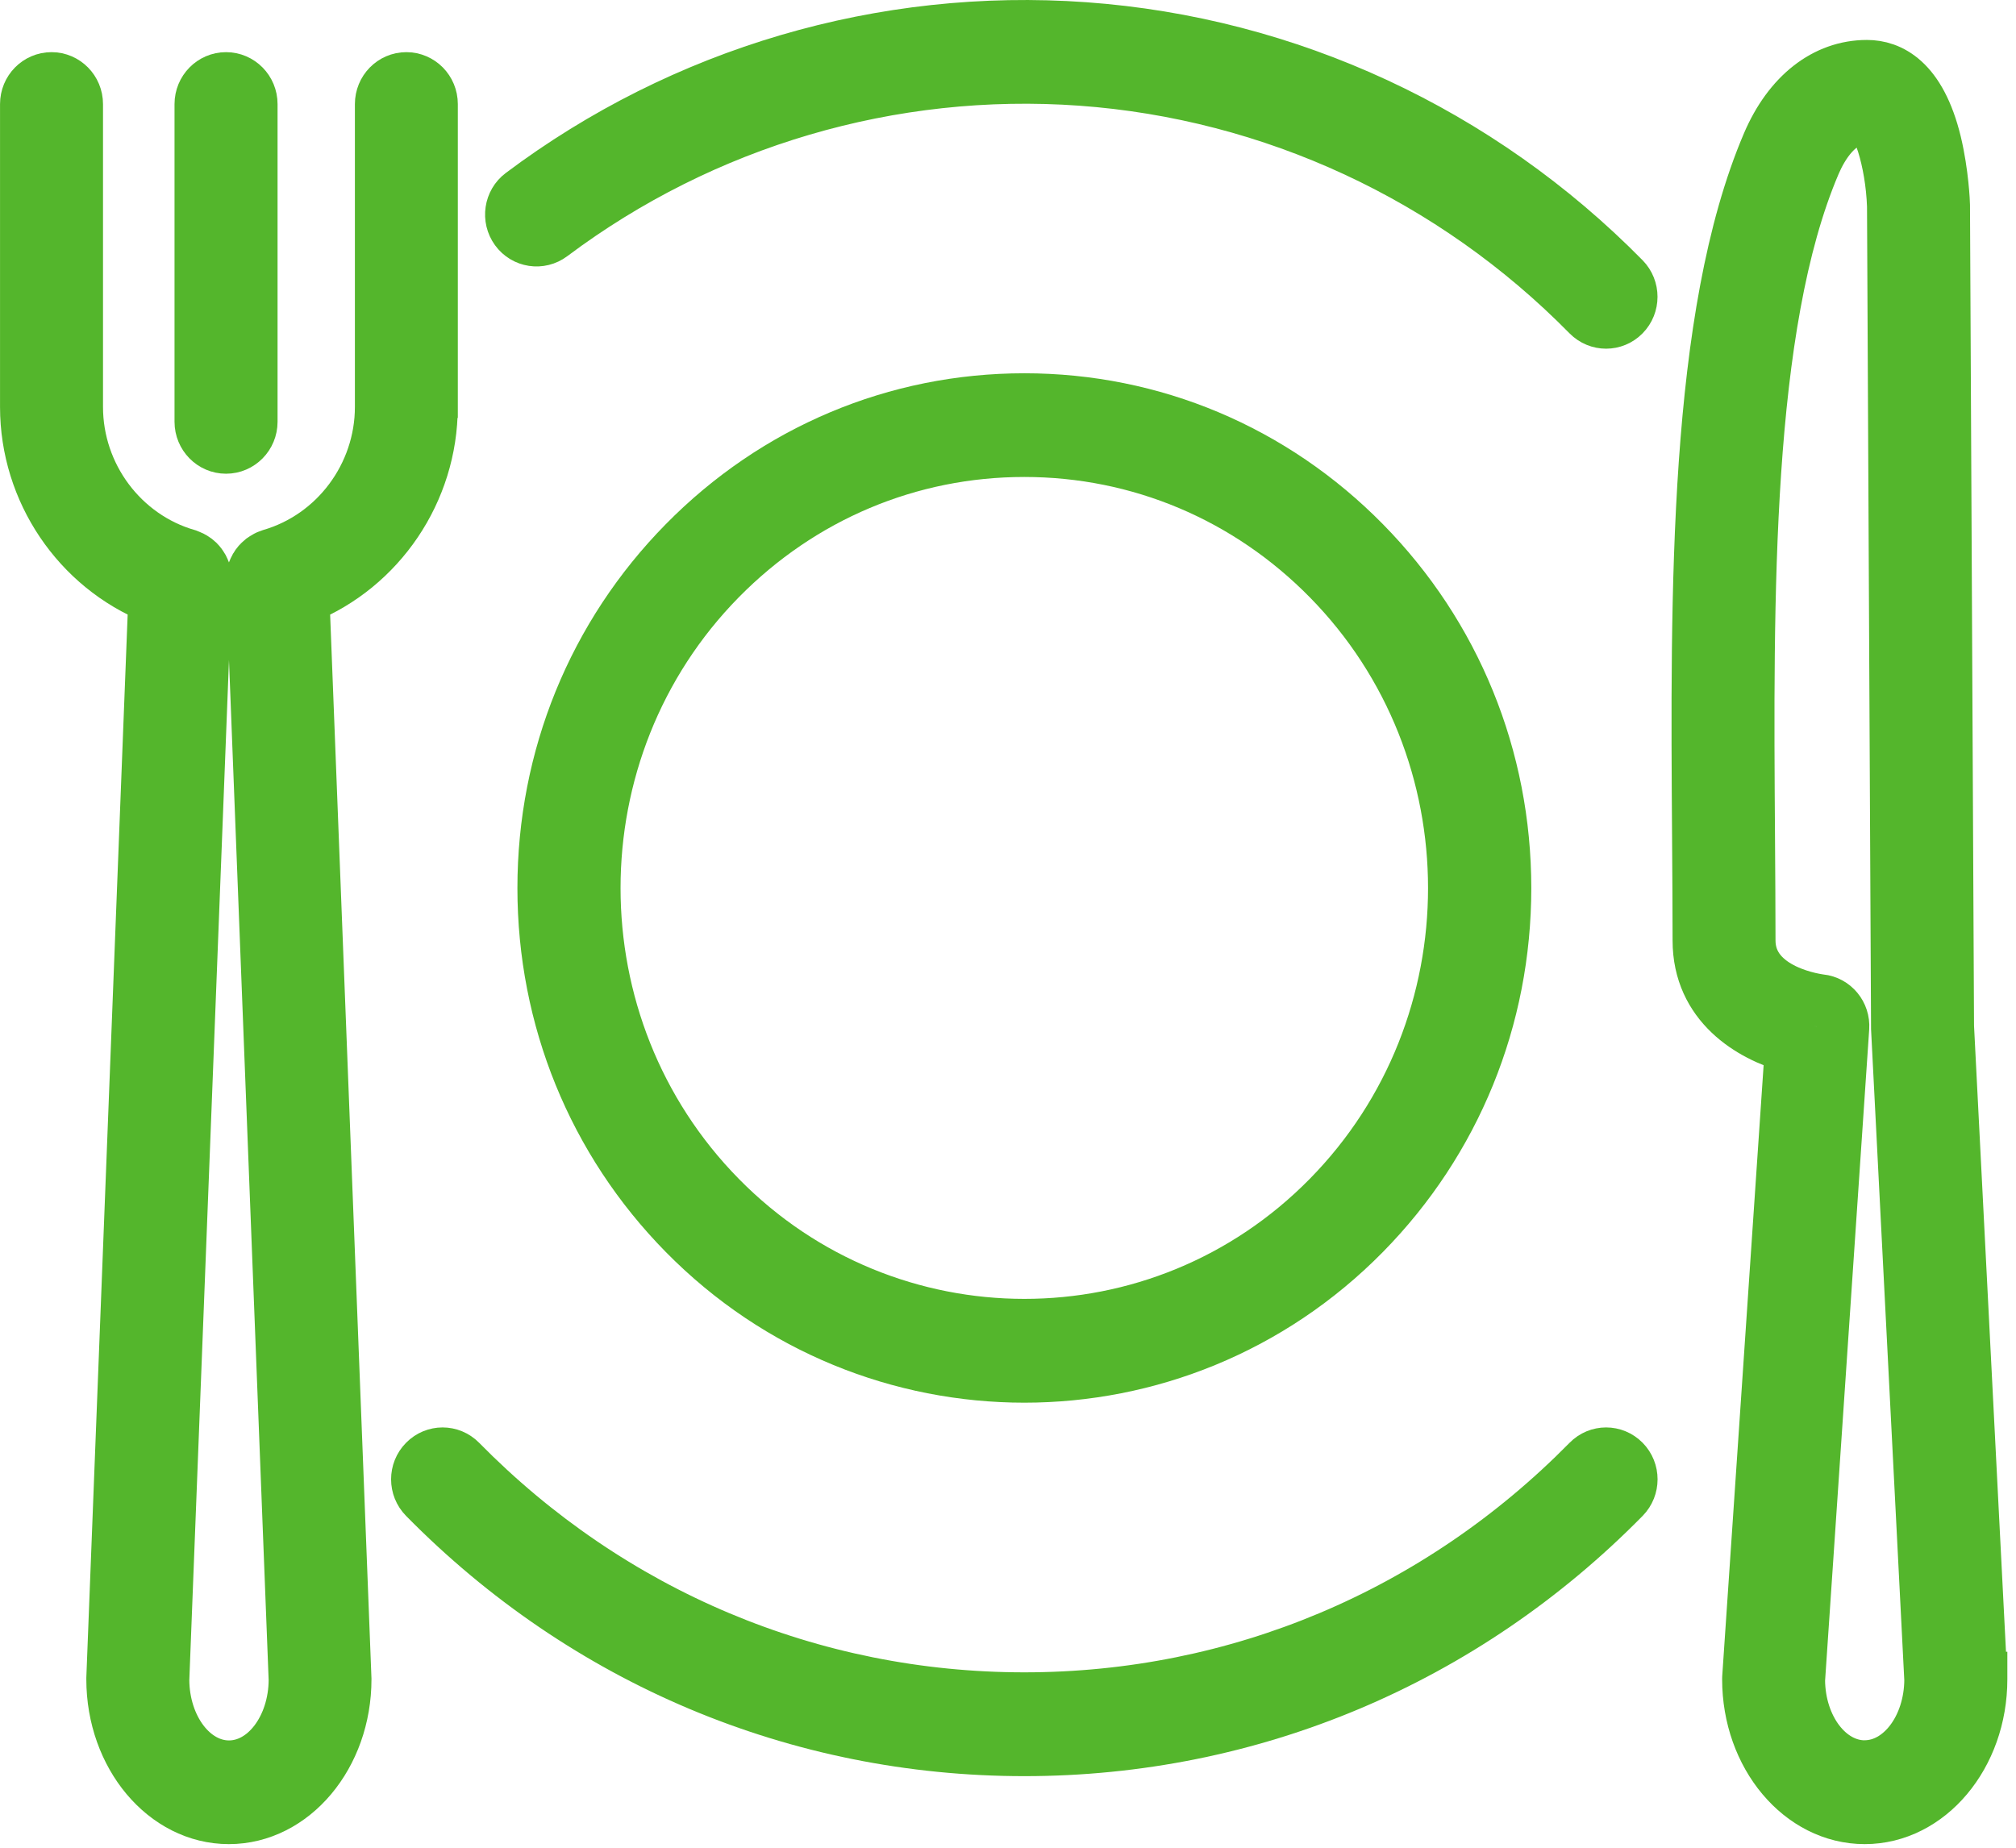
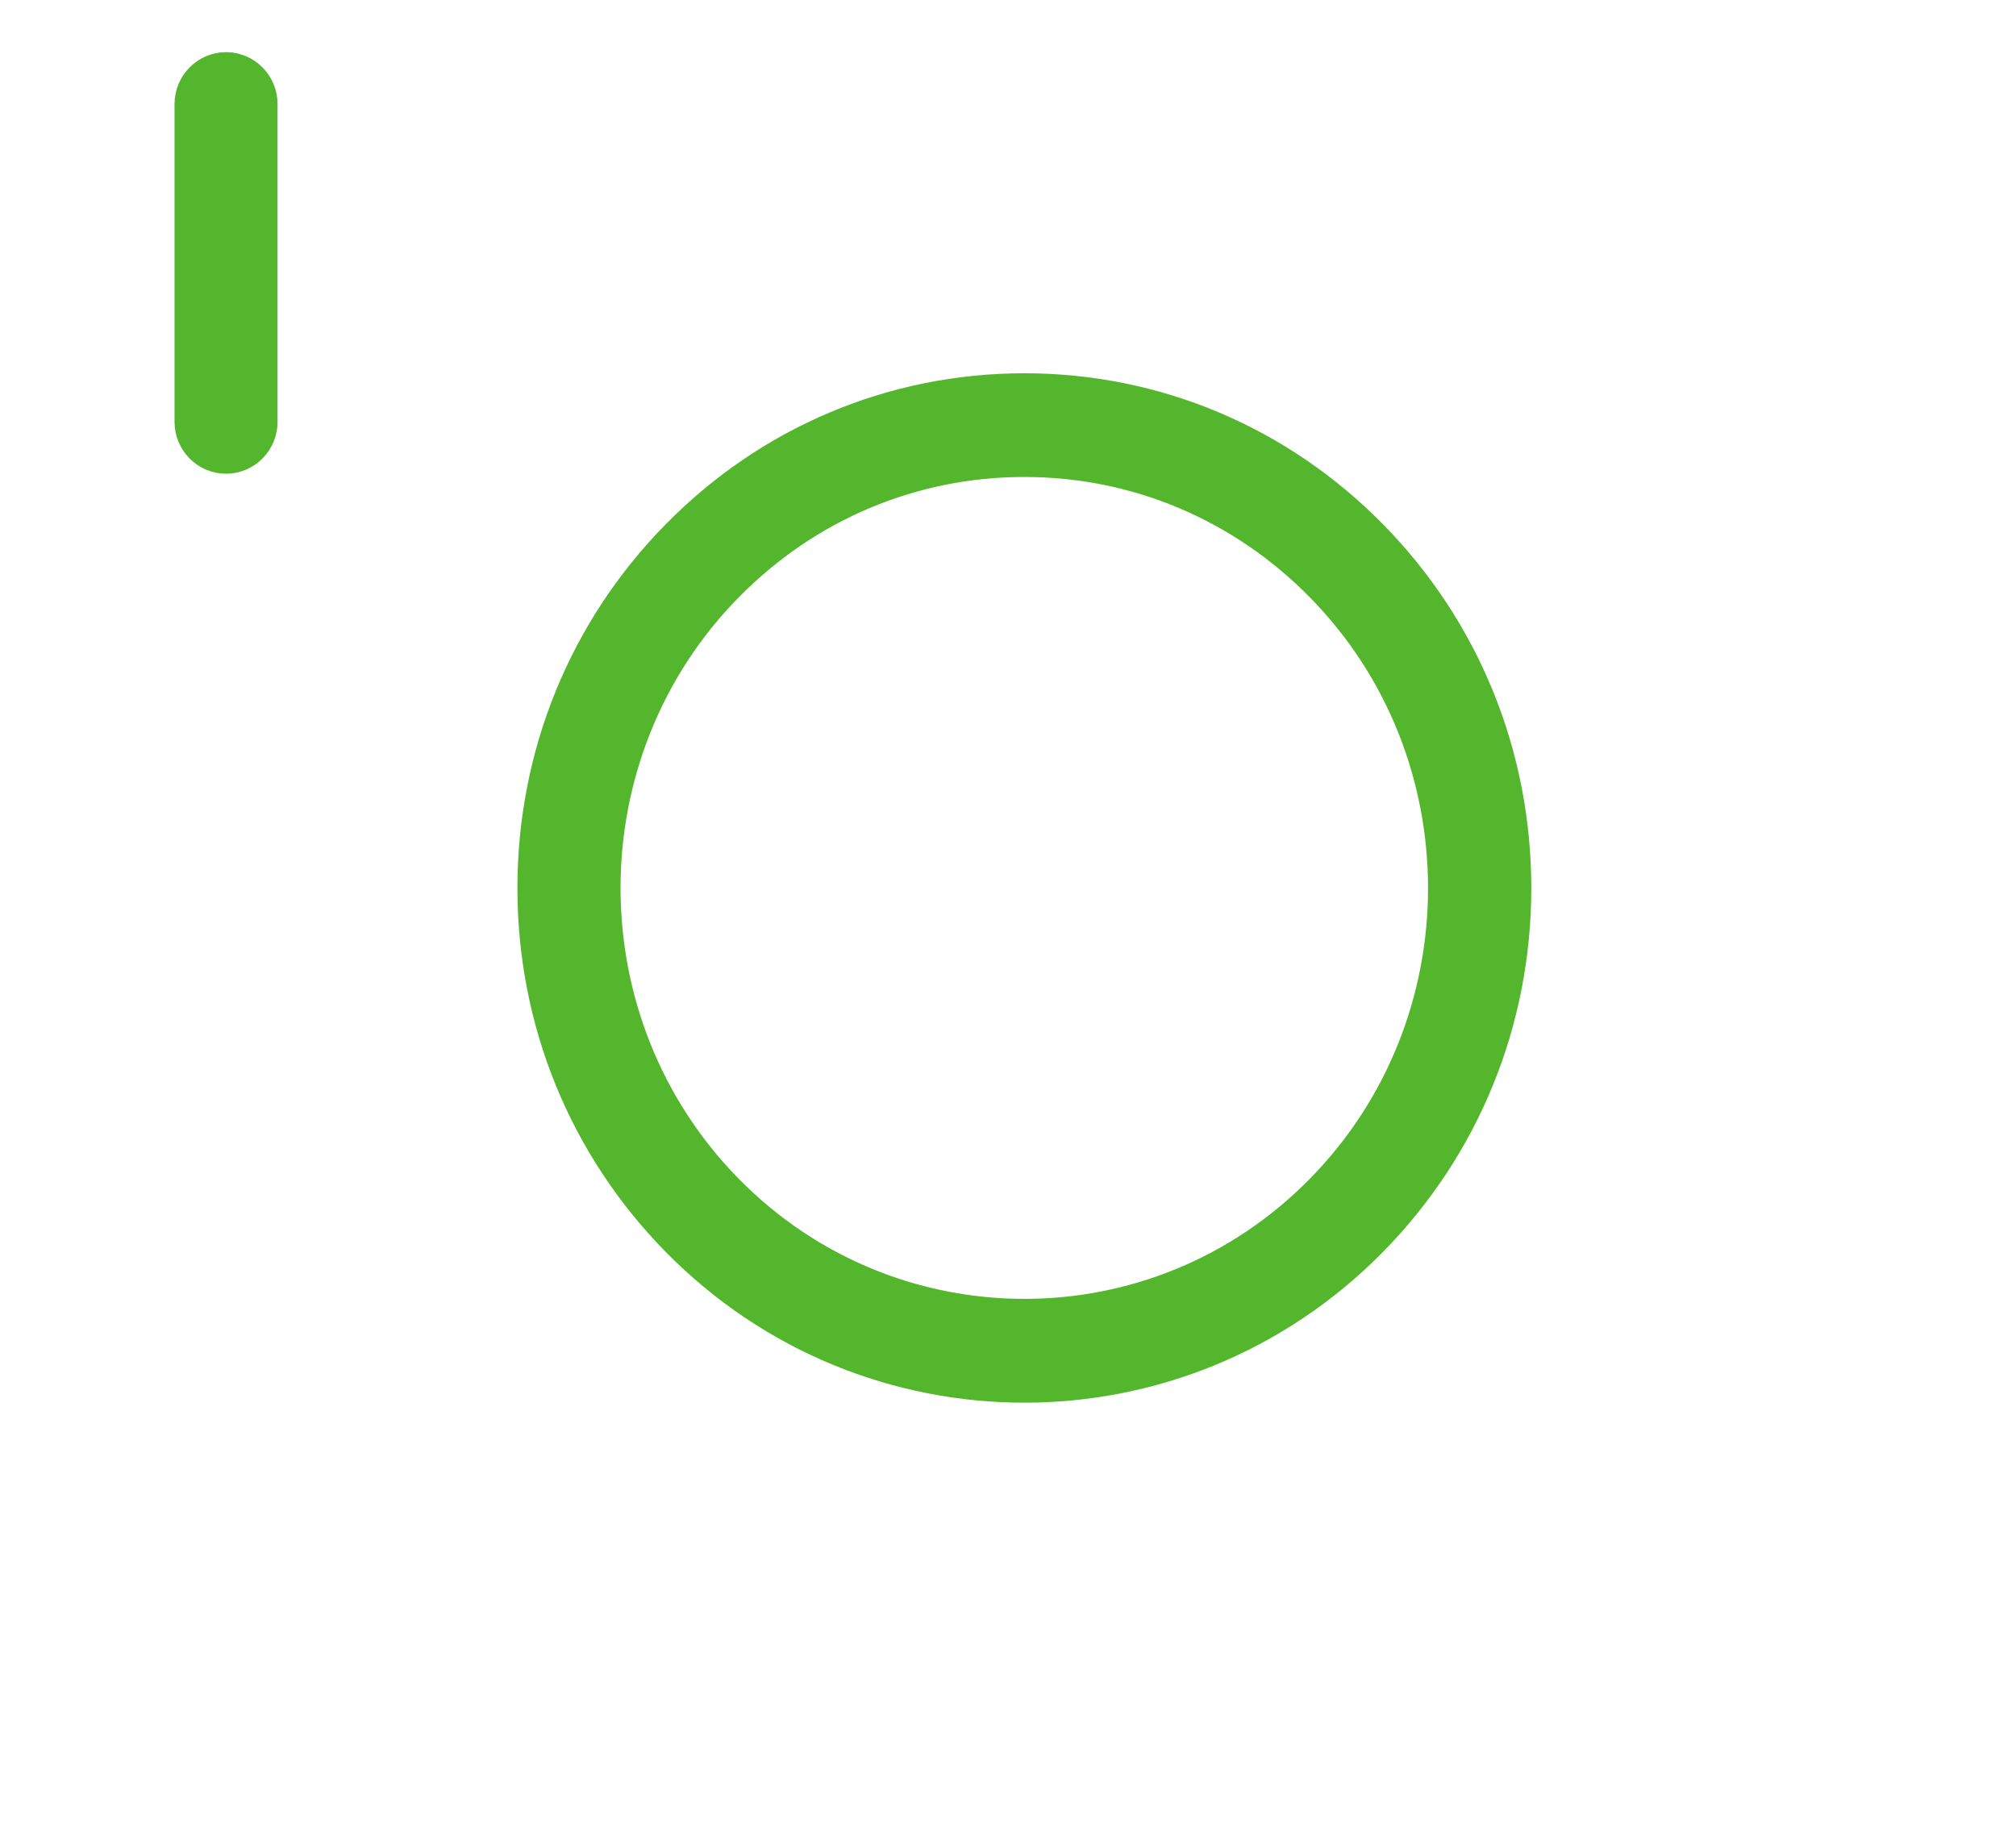
<svg xmlns="http://www.w3.org/2000/svg" width="36" height="33" viewBox="0 0 36 33" fill="none">
-   <path d="M7.708 7.267V1.859C7.708 1.605 7.506 1.399 7.256 1.399C7.006 1.399 6.805 1.605 6.805 1.859V7.267C6.805 8.49 5.992 9.579 4.829 9.915C4.819 9.918 4.81 9.924 4.8 9.927C4.783 9.933 4.767 9.938 4.752 9.947C4.74 9.953 4.728 9.961 4.716 9.969C4.703 9.977 4.69 9.985 4.678 9.994C4.666 10.003 4.656 10.013 4.645 10.024C4.635 10.034 4.624 10.043 4.615 10.054C4.605 10.065 4.597 10.077 4.588 10.089C4.58 10.101 4.571 10.113 4.564 10.126C4.556 10.139 4.551 10.151 4.545 10.164C4.539 10.178 4.533 10.191 4.527 10.206C4.523 10.22 4.519 10.236 4.515 10.251C4.512 10.264 4.508 10.278 4.506 10.292C4.503 10.31 4.503 10.327 4.503 10.344C4.503 10.355 4.501 10.366 4.502 10.377L5.265 30.001C5.261 30.856 4.735 31.551 4.089 31.551C3.443 31.551 2.917 30.857 2.913 30.001L3.676 10.377C3.676 10.366 3.674 10.355 3.674 10.345C3.674 10.328 3.674 10.31 3.671 10.293C3.67 10.279 3.666 10.265 3.662 10.252C3.659 10.237 3.656 10.222 3.65 10.207C3.646 10.192 3.639 10.179 3.632 10.165C3.626 10.152 3.62 10.139 3.614 10.127C3.607 10.114 3.597 10.102 3.589 10.09C3.581 10.078 3.573 10.066 3.563 10.055C3.554 10.044 3.543 10.035 3.533 10.024C3.522 10.014 3.512 10.004 3.5 9.995C3.488 9.986 3.475 9.978 3.462 9.97C3.45 9.962 3.438 9.954 3.425 9.948C3.41 9.94 3.393 9.935 3.377 9.928C3.367 9.924 3.358 9.92 3.348 9.916C2.185 9.581 1.372 8.492 1.372 7.268V1.859C1.372 1.605 1.169 1.399 0.92 1.399C0.67 1.399 0.468 1.605 0.468 1.859V7.267C0.468 8.776 1.394 10.131 2.759 10.68L2.009 29.972V29.991C2.009 31.357 2.941 32.468 4.087 32.468C5.233 32.468 6.166 31.357 6.166 29.991L5.416 10.681C6.781 10.131 7.707 8.776 7.707 7.268L7.708 7.267Z" fill="#60BA3C" stroke="#54B62C" stroke-width="0.935" />
  <path d="M4.036 7.993C4.286 7.993 4.489 7.787 4.489 7.533V1.859C4.489 1.605 4.286 1.399 4.036 1.399C3.787 1.399 3.584 1.605 3.584 1.859V7.533C3.584 7.787 3.787 7.993 4.036 7.993Z" fill="#60BA3C" stroke="#54B62C" stroke-width="0.935" />
-   <path d="M35.377 29.967L34.783 18.33L34.711 3.671C34.711 3.671 34.711 3.663 34.711 3.659C34.711 3.636 34.691 3.097 34.559 2.547C34.285 1.419 33.744 1.181 33.338 1.181C32.591 1.181 31.948 1.685 31.573 2.562C30.259 5.637 30.295 10.587 30.326 14.955C30.33 15.597 30.335 16.203 30.335 16.796C30.335 17.946 31.256 18.497 31.984 18.698L31.221 29.959C31.221 29.97 31.22 29.981 31.22 29.991C31.22 31.357 32.152 32.468 33.299 32.468C34.445 32.468 35.378 31.357 35.378 29.991C35.378 29.983 35.378 29.975 35.378 29.967H35.377ZM33.299 31.549C32.654 31.549 32.129 30.858 32.123 30.006L32.912 18.356C32.929 18.11 32.751 17.894 32.509 17.868C32.496 17.867 31.238 17.722 31.238 16.795C31.238 16.199 31.233 15.591 31.229 14.947C31.199 10.671 31.164 5.824 32.401 2.927C32.533 2.618 32.83 2.099 33.338 2.099C33.519 2.099 33.779 2.865 33.807 3.681L33.879 18.345C33.879 18.352 33.879 18.36 33.879 18.366L34.473 30.001C34.468 30.855 33.942 31.548 33.297 31.548L33.299 31.549Z" fill="#60BA3C" stroke="#54B62C" stroke-width="0.935" />
  <path d="M24.362 22.032C25.984 20.383 26.877 18.192 26.877 15.861C26.877 13.53 25.984 11.338 24.362 9.69C22.741 8.042 20.585 7.134 18.292 7.134C15.999 7.134 13.843 8.042 12.222 9.69C10.6 11.338 9.707 13.53 9.707 15.861C9.707 18.192 10.6 20.383 12.222 22.032C13.895 23.733 16.093 24.584 18.292 24.584C20.49 24.584 22.689 23.733 24.362 22.032ZM12.86 10.339C14.311 8.864 16.239 8.051 18.291 8.051C20.343 8.051 22.272 8.864 23.722 10.339C26.717 13.383 26.717 18.338 23.722 21.382C22.225 22.905 20.258 23.666 18.291 23.665C16.324 23.665 14.356 22.904 12.86 21.382C9.865 18.338 9.865 13.383 12.86 10.339Z" fill="#60BA3C" stroke="#54B62C" stroke-width="0.935" />
-   <path d="M19.365 0.506C15.769 0.248 12.199 1.297 9.313 3.463C9.112 3.613 9.07 3.901 9.218 4.105C9.366 4.309 9.649 4.352 9.85 4.201C12.563 2.166 15.921 1.179 19.302 1.421C22.719 1.667 25.936 3.16 28.36 5.625C28.449 5.715 28.565 5.76 28.68 5.76C28.795 5.76 28.911 5.715 28.999 5.625C29.175 5.446 29.175 5.156 28.999 4.976C26.42 2.355 22.999 0.767 19.365 0.506Z" fill="#60BA3C" stroke="#54B62C" stroke-width="0.935" />
-   <path d="M28.361 26.096C25.671 28.83 22.095 30.335 18.292 30.335C14.488 30.335 10.913 28.83 8.223 26.096C8.046 25.916 7.761 25.916 7.584 26.096C7.407 26.275 7.407 26.565 7.584 26.745C10.444 29.653 14.247 31.254 18.292 31.254C22.337 31.254 26.14 29.653 29 26.745C29.176 26.565 29.176 26.275 29 26.096C28.823 25.916 28.538 25.916 28.361 26.096Z" fill="#60BA3C" stroke="#54B62C" stroke-width="0.935" />
</svg>